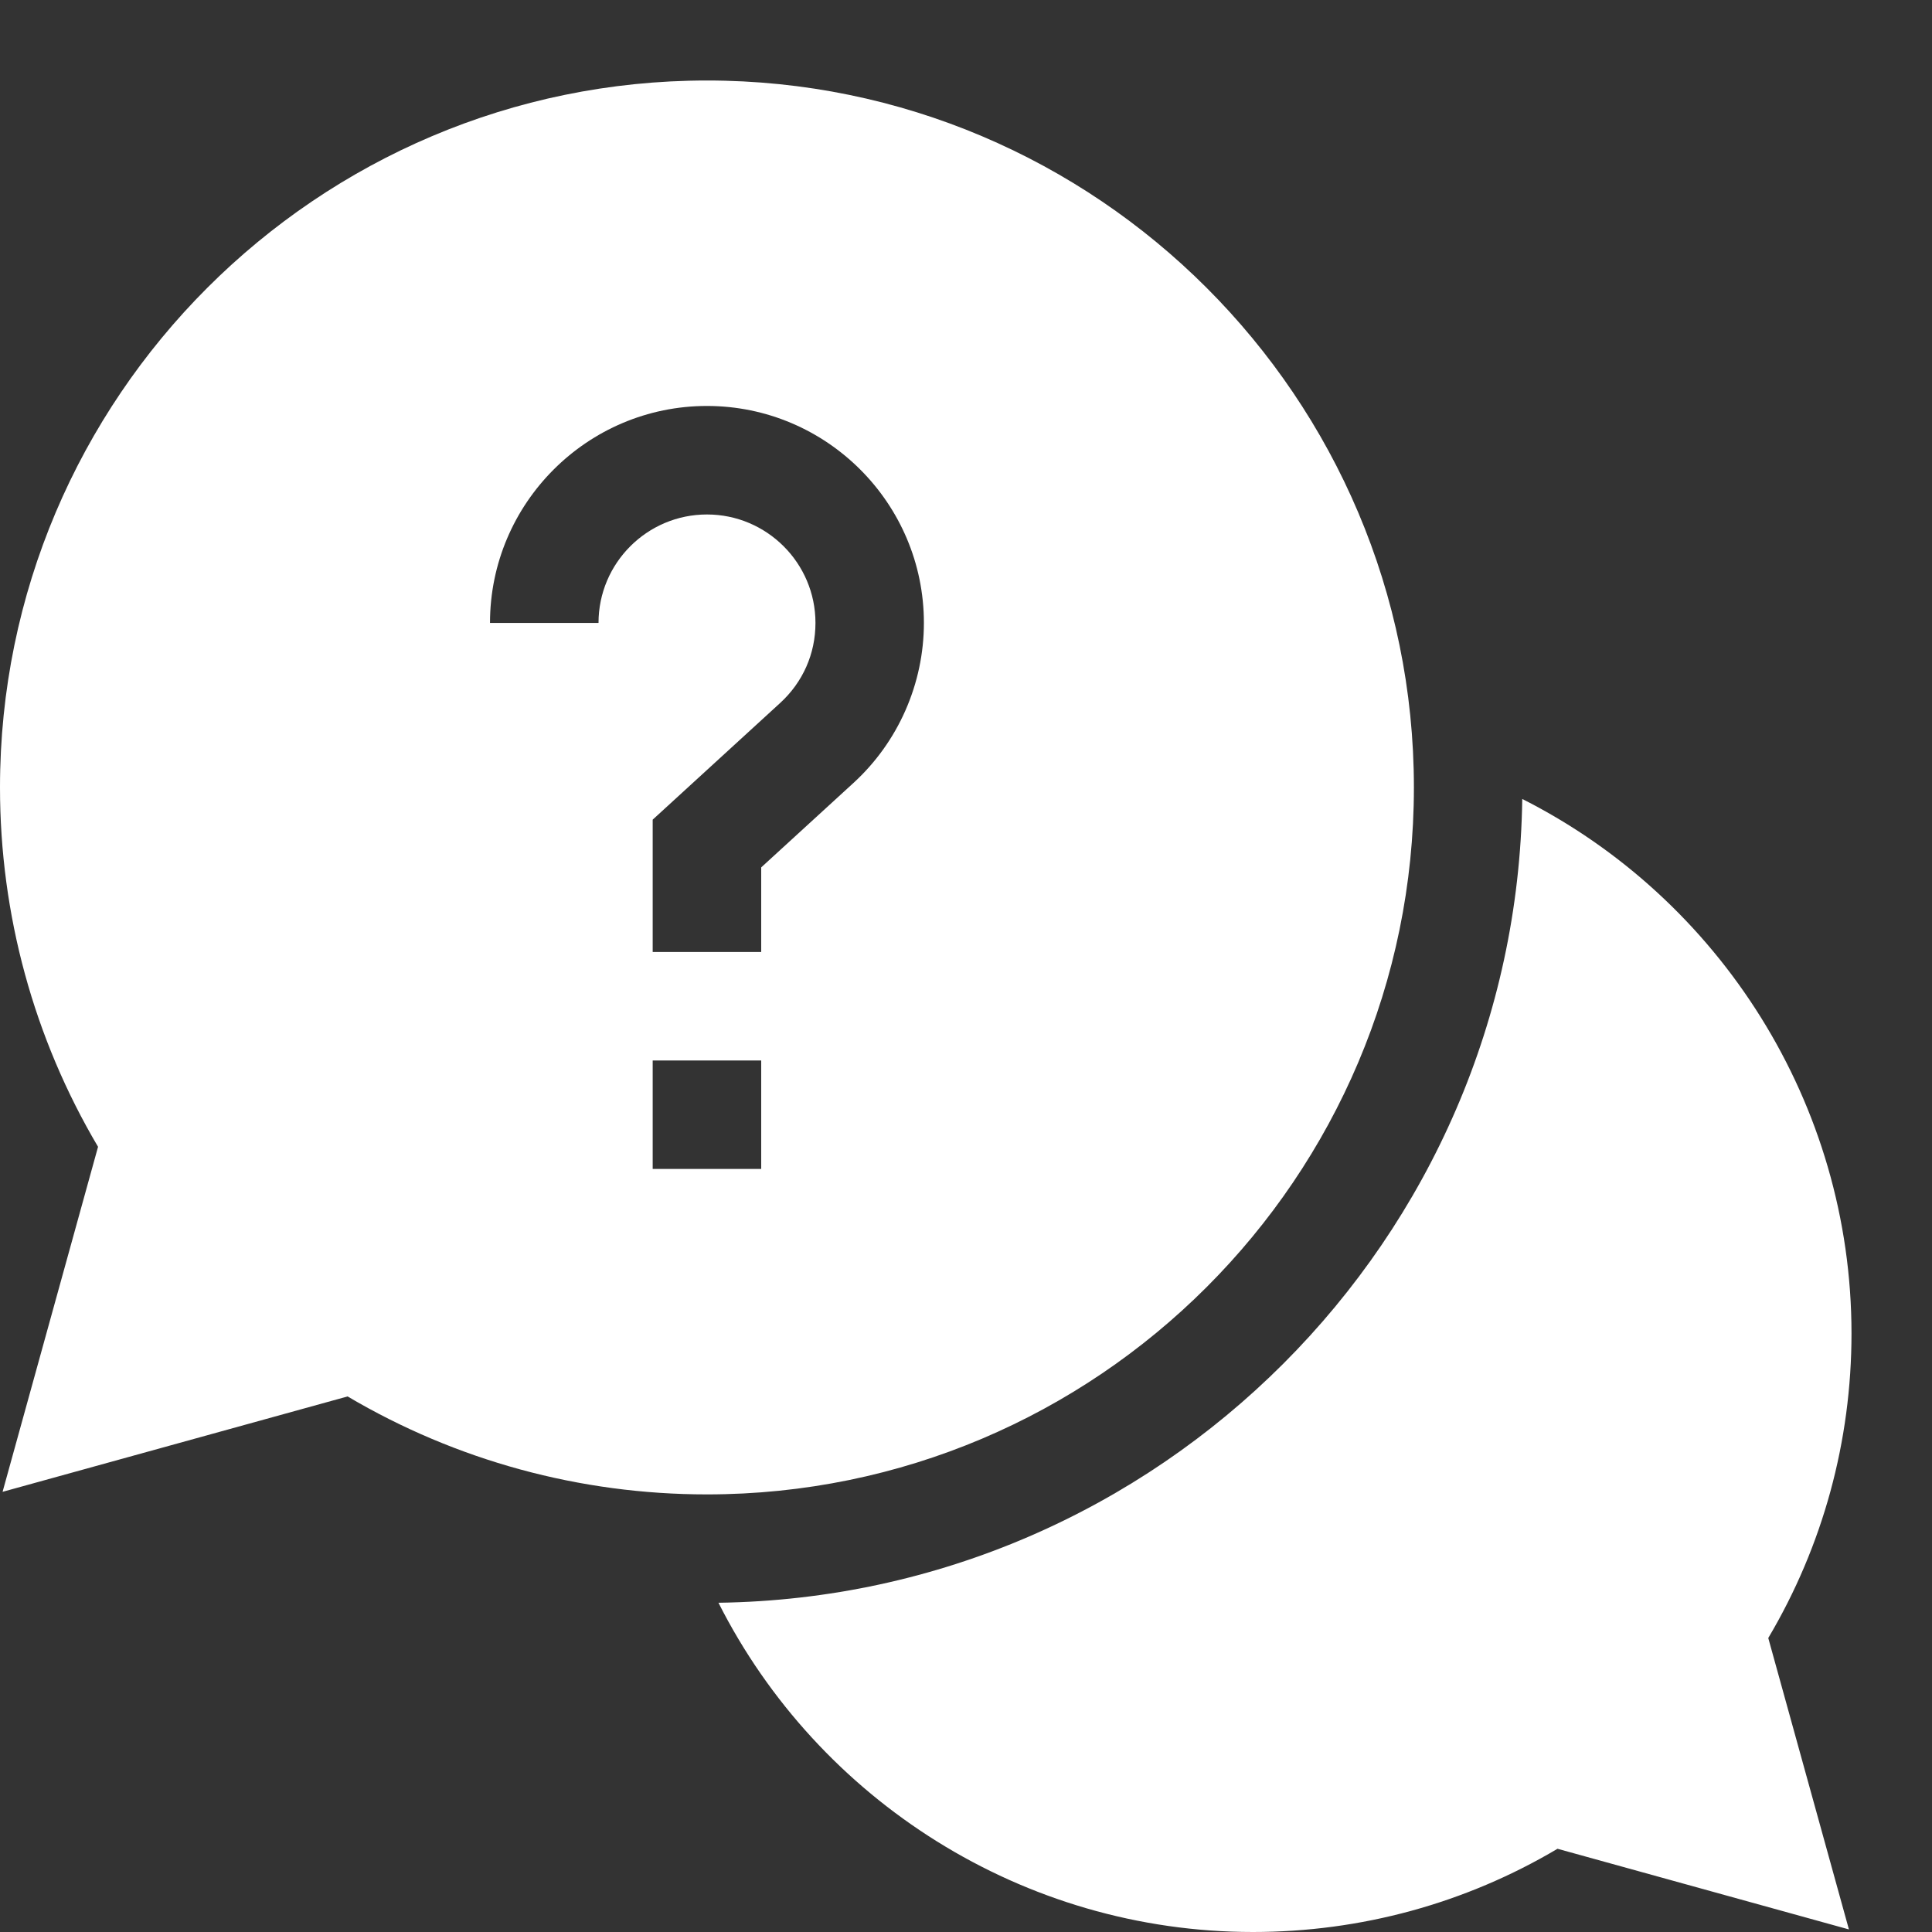
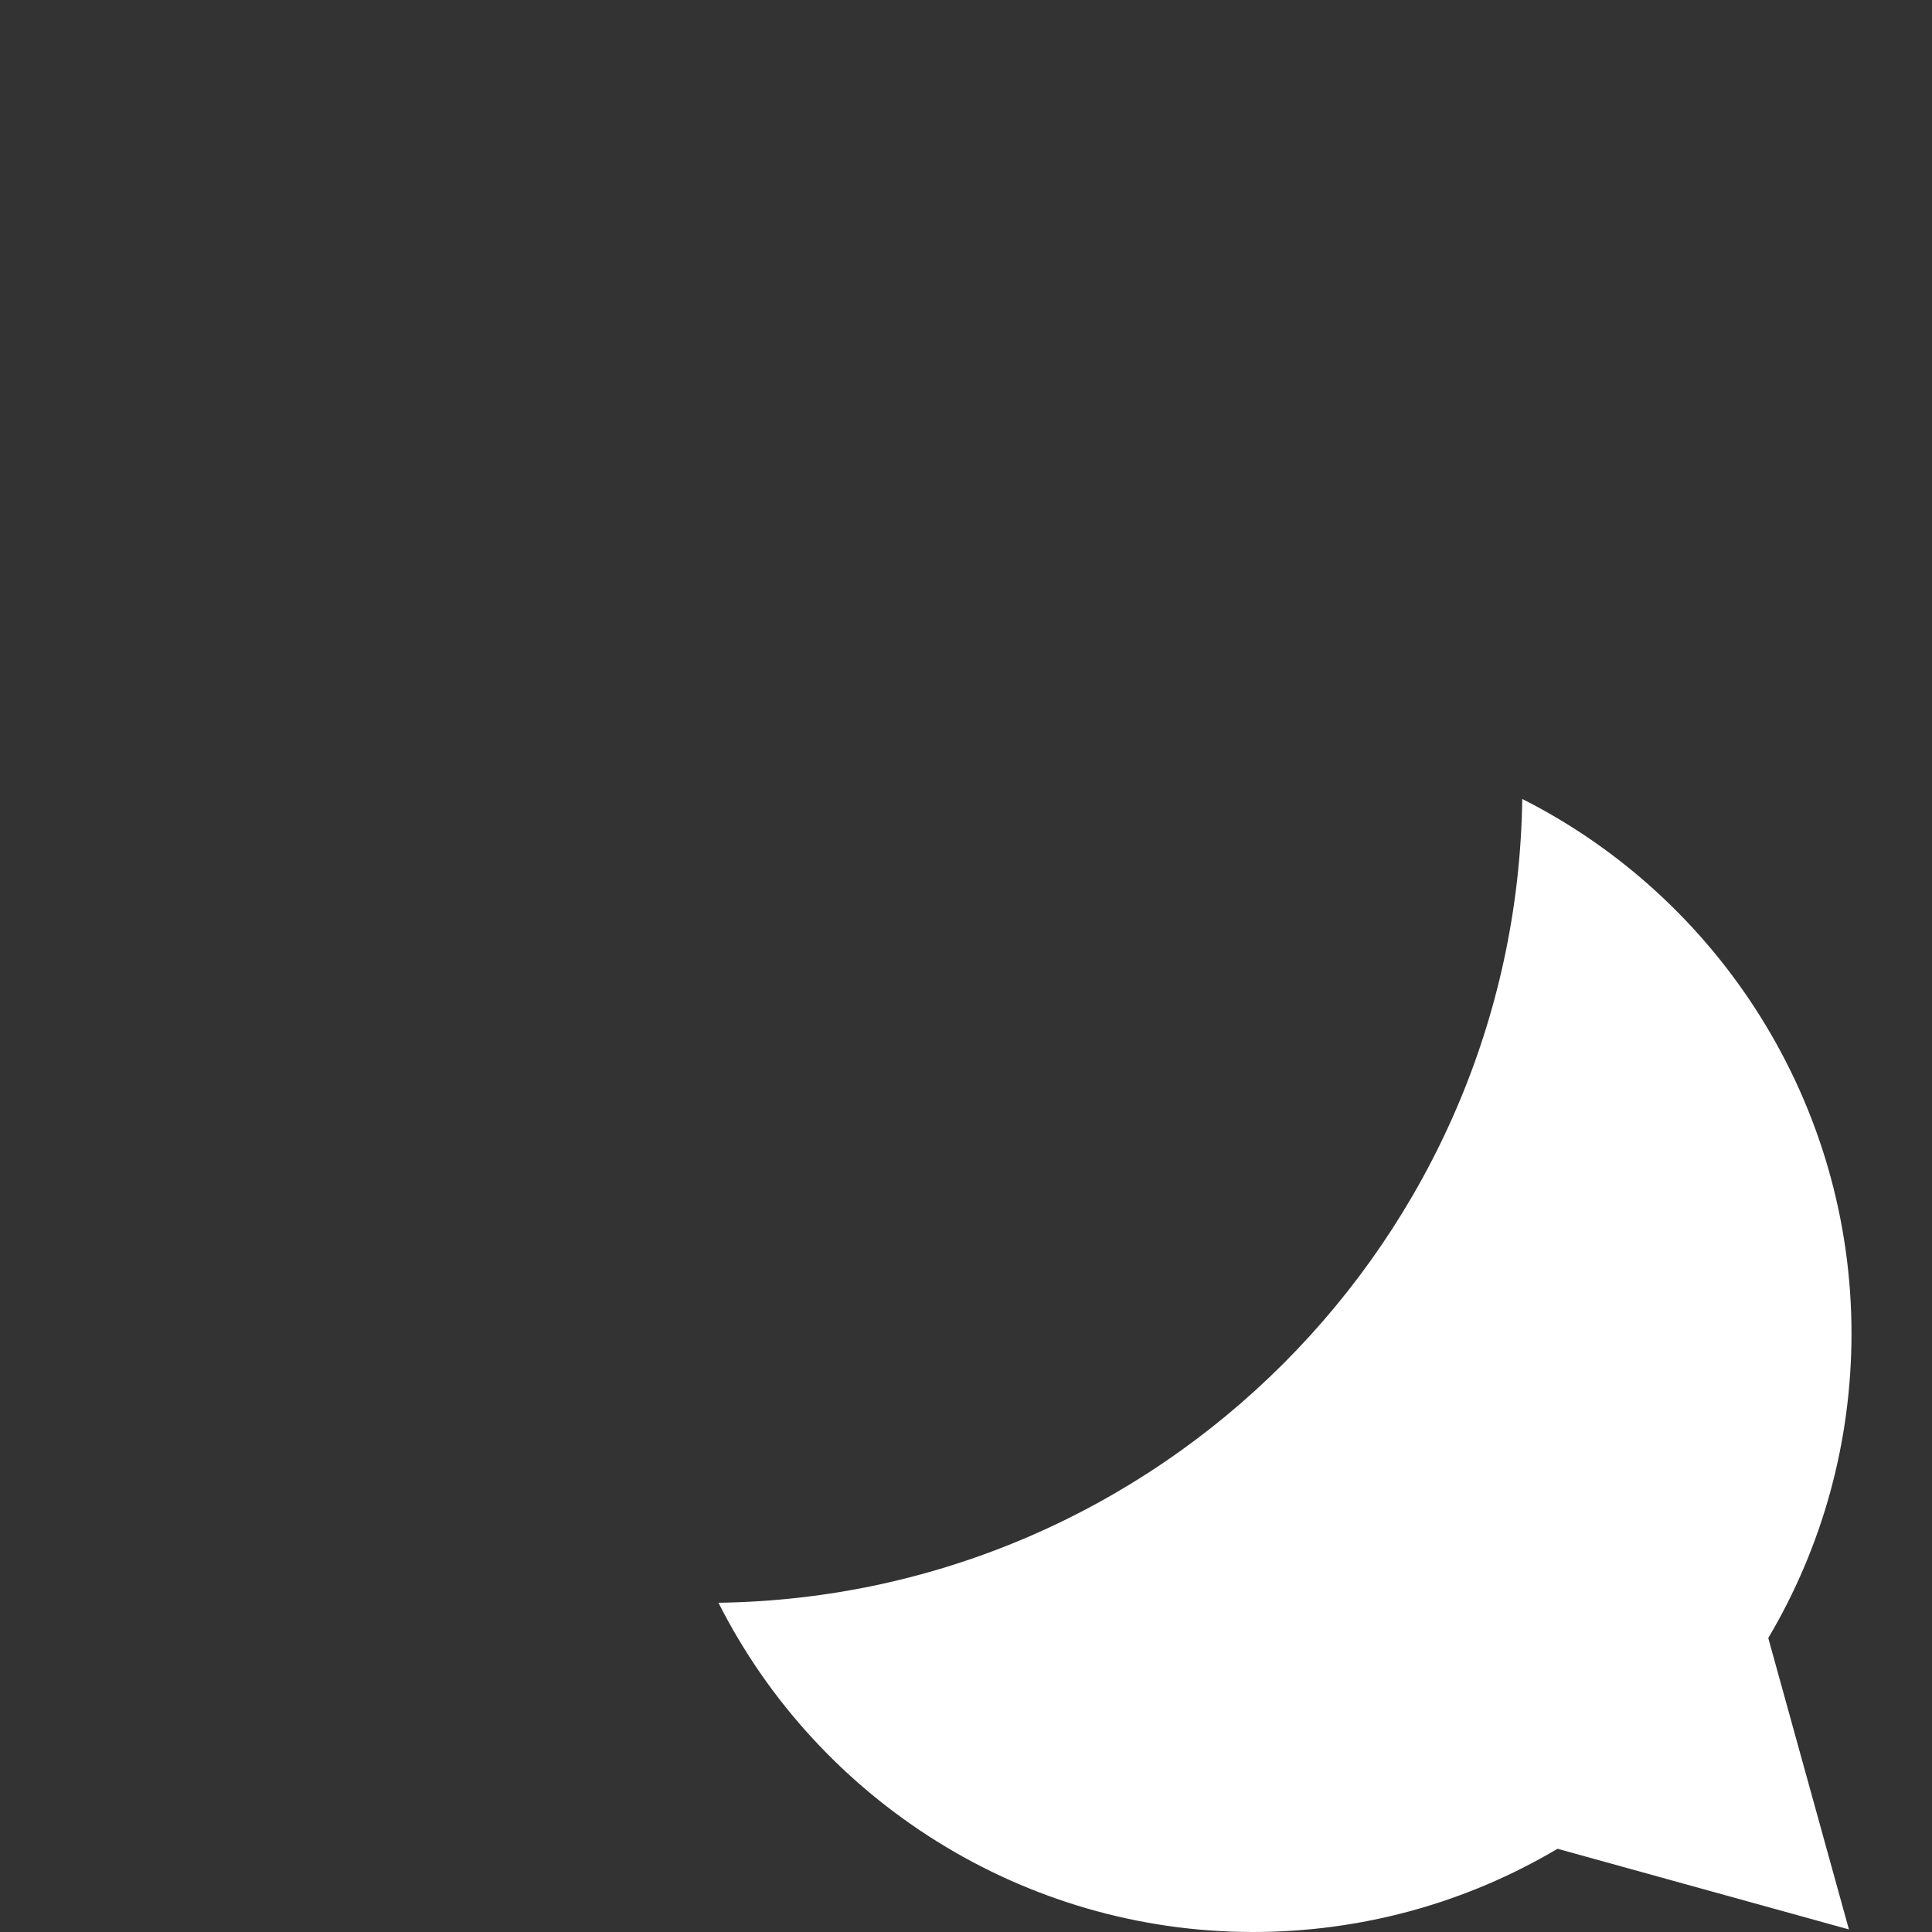
<svg xmlns="http://www.w3.org/2000/svg" width="24" height="24" viewBox="0 0 24 24" fill="none">
  <rect x="0" y="0" width="24" height="24" fill="#333333" stroke="none" />
  <g clip-path="url(#clip0_157_12878)">
    <path d="M23 16.565C23 13.711 21.363 11.164 18.91 9.925C18.834 15.397 14.397 19.834 8.925 19.91C10.164 22.363 12.711 24 15.565 24C16.904 24 18.205 23.644 19.348 22.966L22.968 23.968L21.966 20.348C22.644 19.205 23 17.904 23 16.565Z" fill="white" />
-     <path d="M17.564 9.782C17.564 4.94 13.625 1 8.782 1C3.94 1 0 4.94 0 9.782C0 11.361 0.42 12.897 1.218 14.246L0.032 18.532L4.318 17.347C5.667 18.144 7.204 18.564 8.782 18.564C13.625 18.564 17.564 14.625 17.564 9.782ZM7.435 7.738H6.087C6.087 6.252 7.296 5.043 8.782 5.043C10.268 5.043 11.477 6.252 11.477 7.738C11.477 8.493 11.158 9.218 10.601 9.727L9.456 10.775V11.826H8.108V10.182L9.691 8.733C9.974 8.474 10.13 8.121 10.13 7.738C10.13 6.995 9.525 6.391 8.782 6.391C8.039 6.391 7.435 6.995 7.435 7.738ZM8.108 13.174H9.456V14.521H8.108V13.174Z" fill="white" />
  </g>
  <defs>
    <clipPath id="clip0_157_12878">
      <rect width="23" height="23" fill="white" transform="translate(0 1)" />
    </clipPath>
  </defs>
</svg>